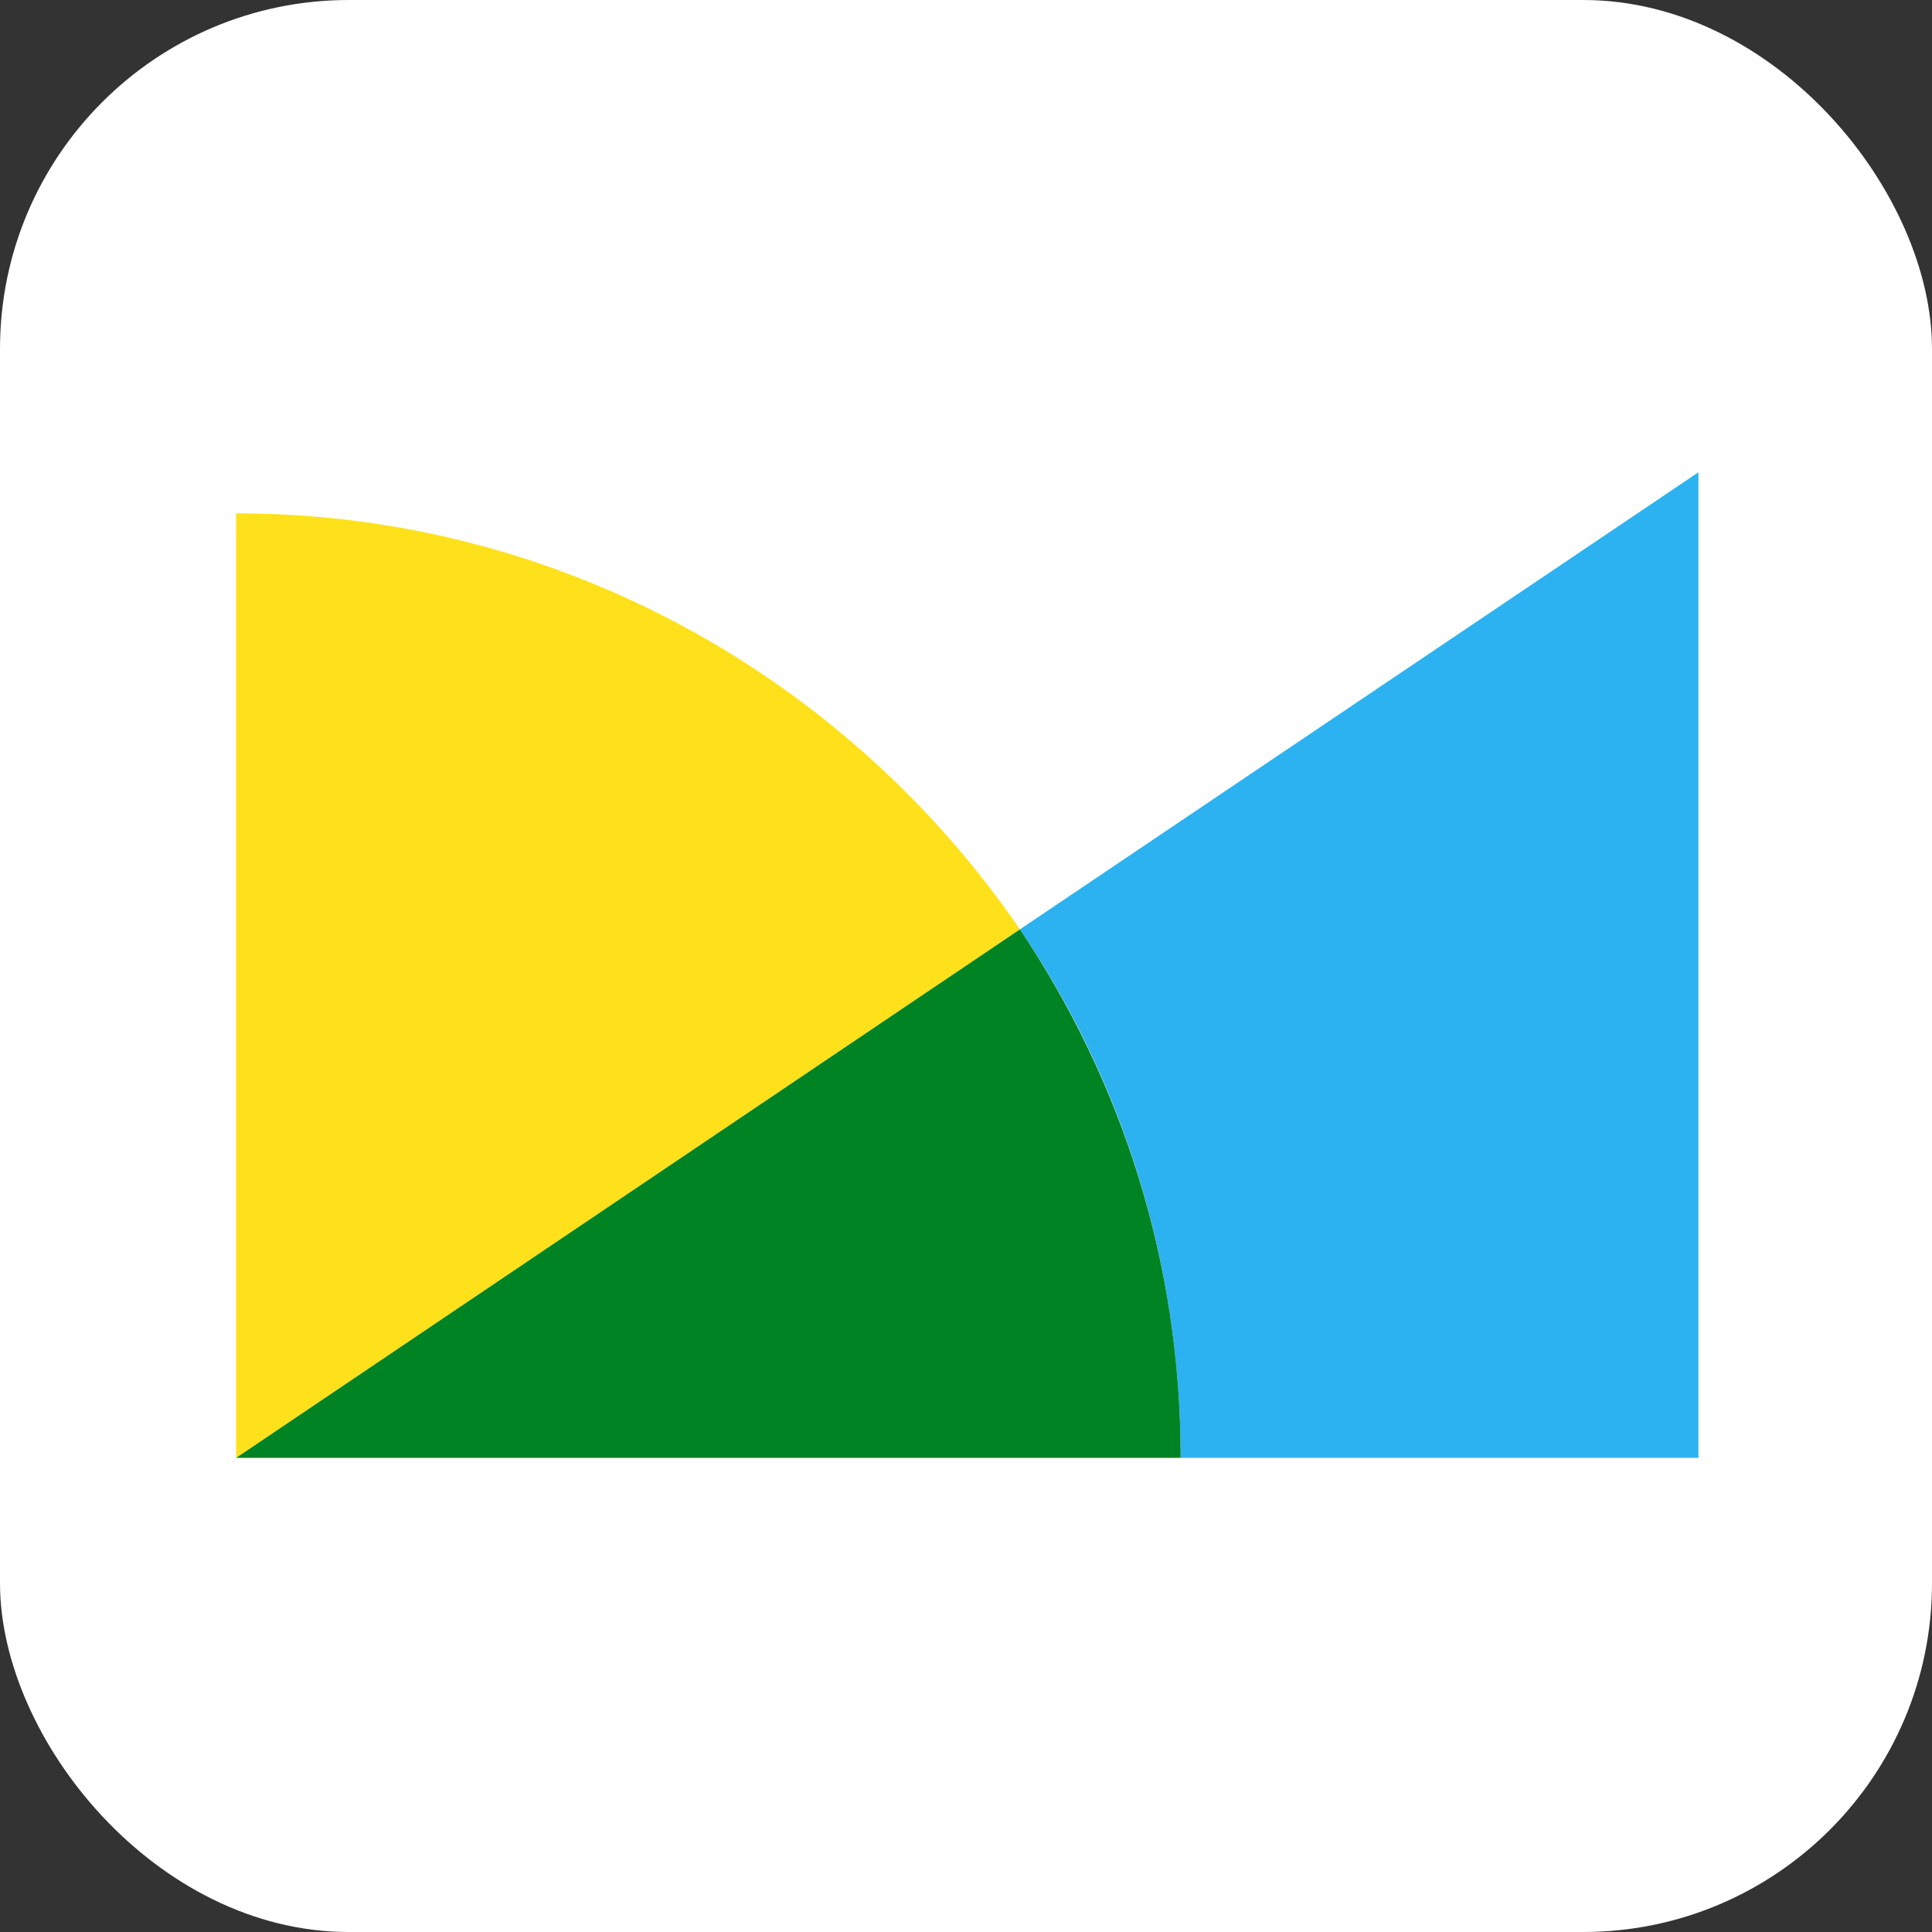
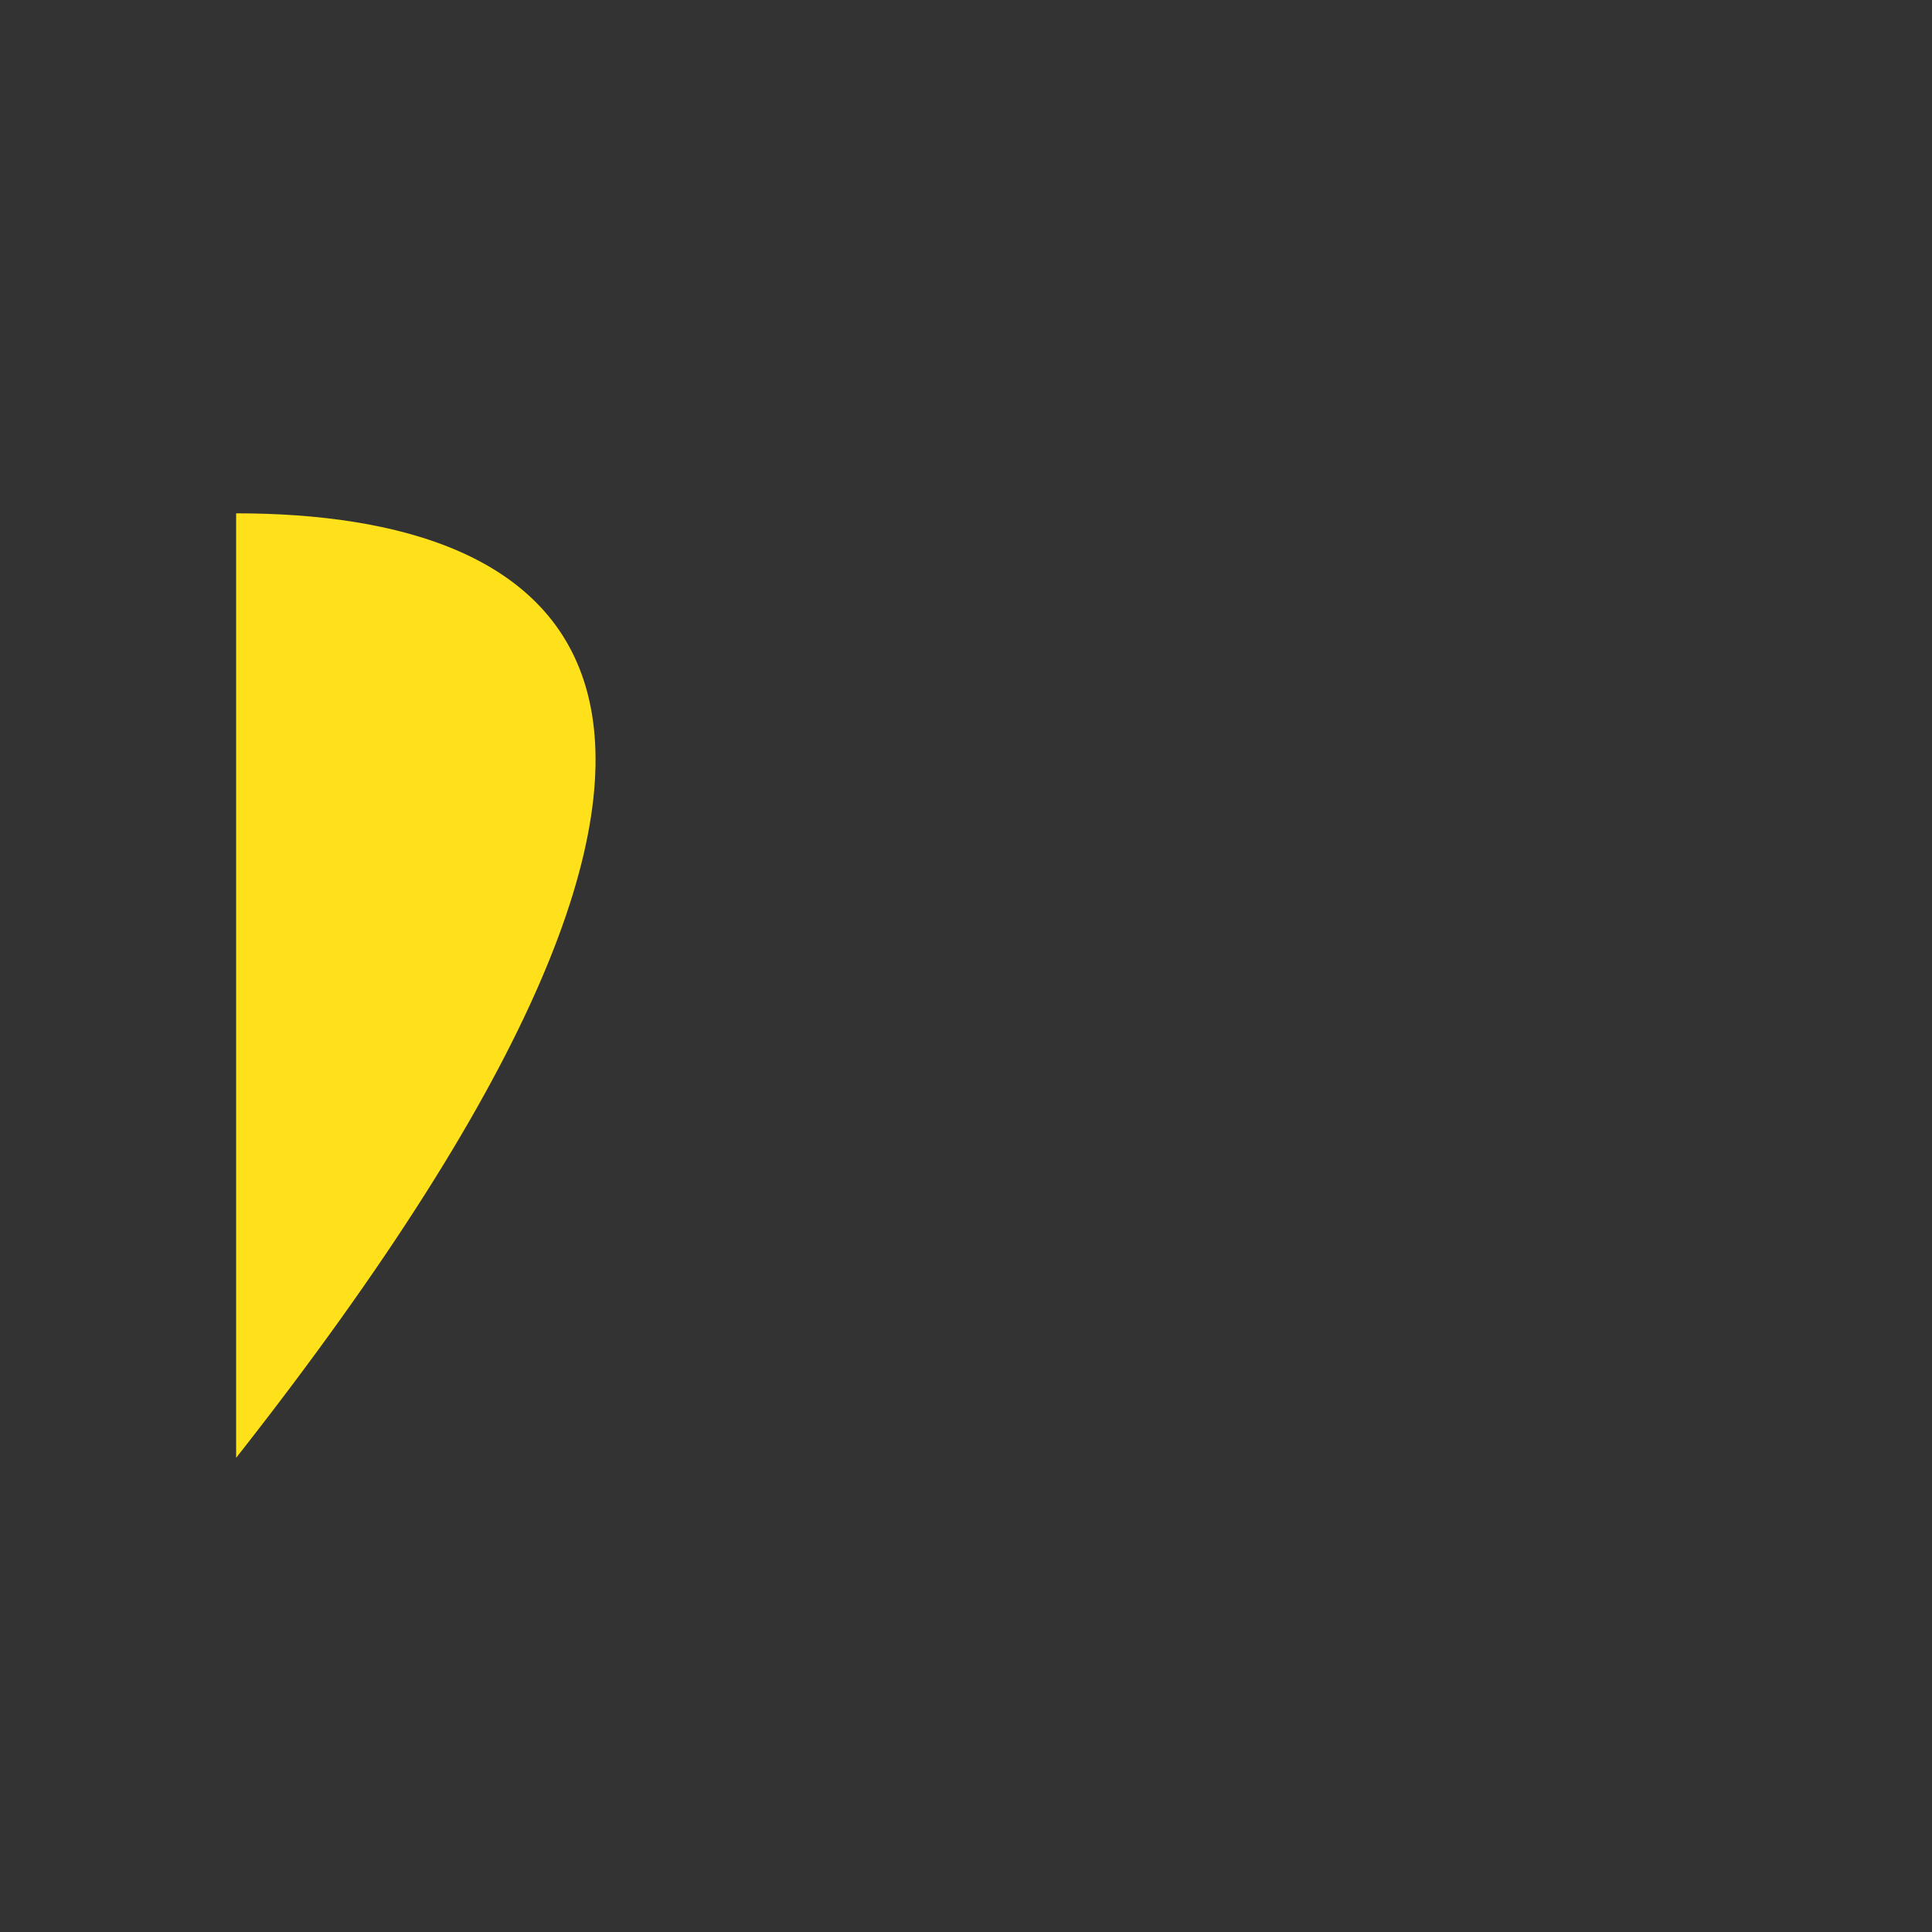
<svg xmlns="http://www.w3.org/2000/svg" width="720" height="720" viewBox="0 0 720 720" fill="none">
  <rect x="0" y="0" width="720" height="720" fill="#333333" stroke="none" />
-   <rect width="720" height="720" rx="130" fill="white" />
-   <path d="M380.107 346.34C418.035 402.233 439.993 470.103 439.993 543.297H632.957V176L380.107 346.34Z" fill="#2CB2F1" />
-   <path d="M88 191.303V543.295L380.107 346.339C316.23 253.184 209.101 191.303 88 191.303Z" fill="#FFE11B" />
-   <path d="M88 543.298H439.993C439.993 470.105 418.035 402.9 380.107 346.342L88 543.298Z" fill="#008323" />
+   <path d="M88 191.303V543.295C316.23 253.184 209.101 191.303 88 191.303Z" fill="#FFE11B" />
</svg>